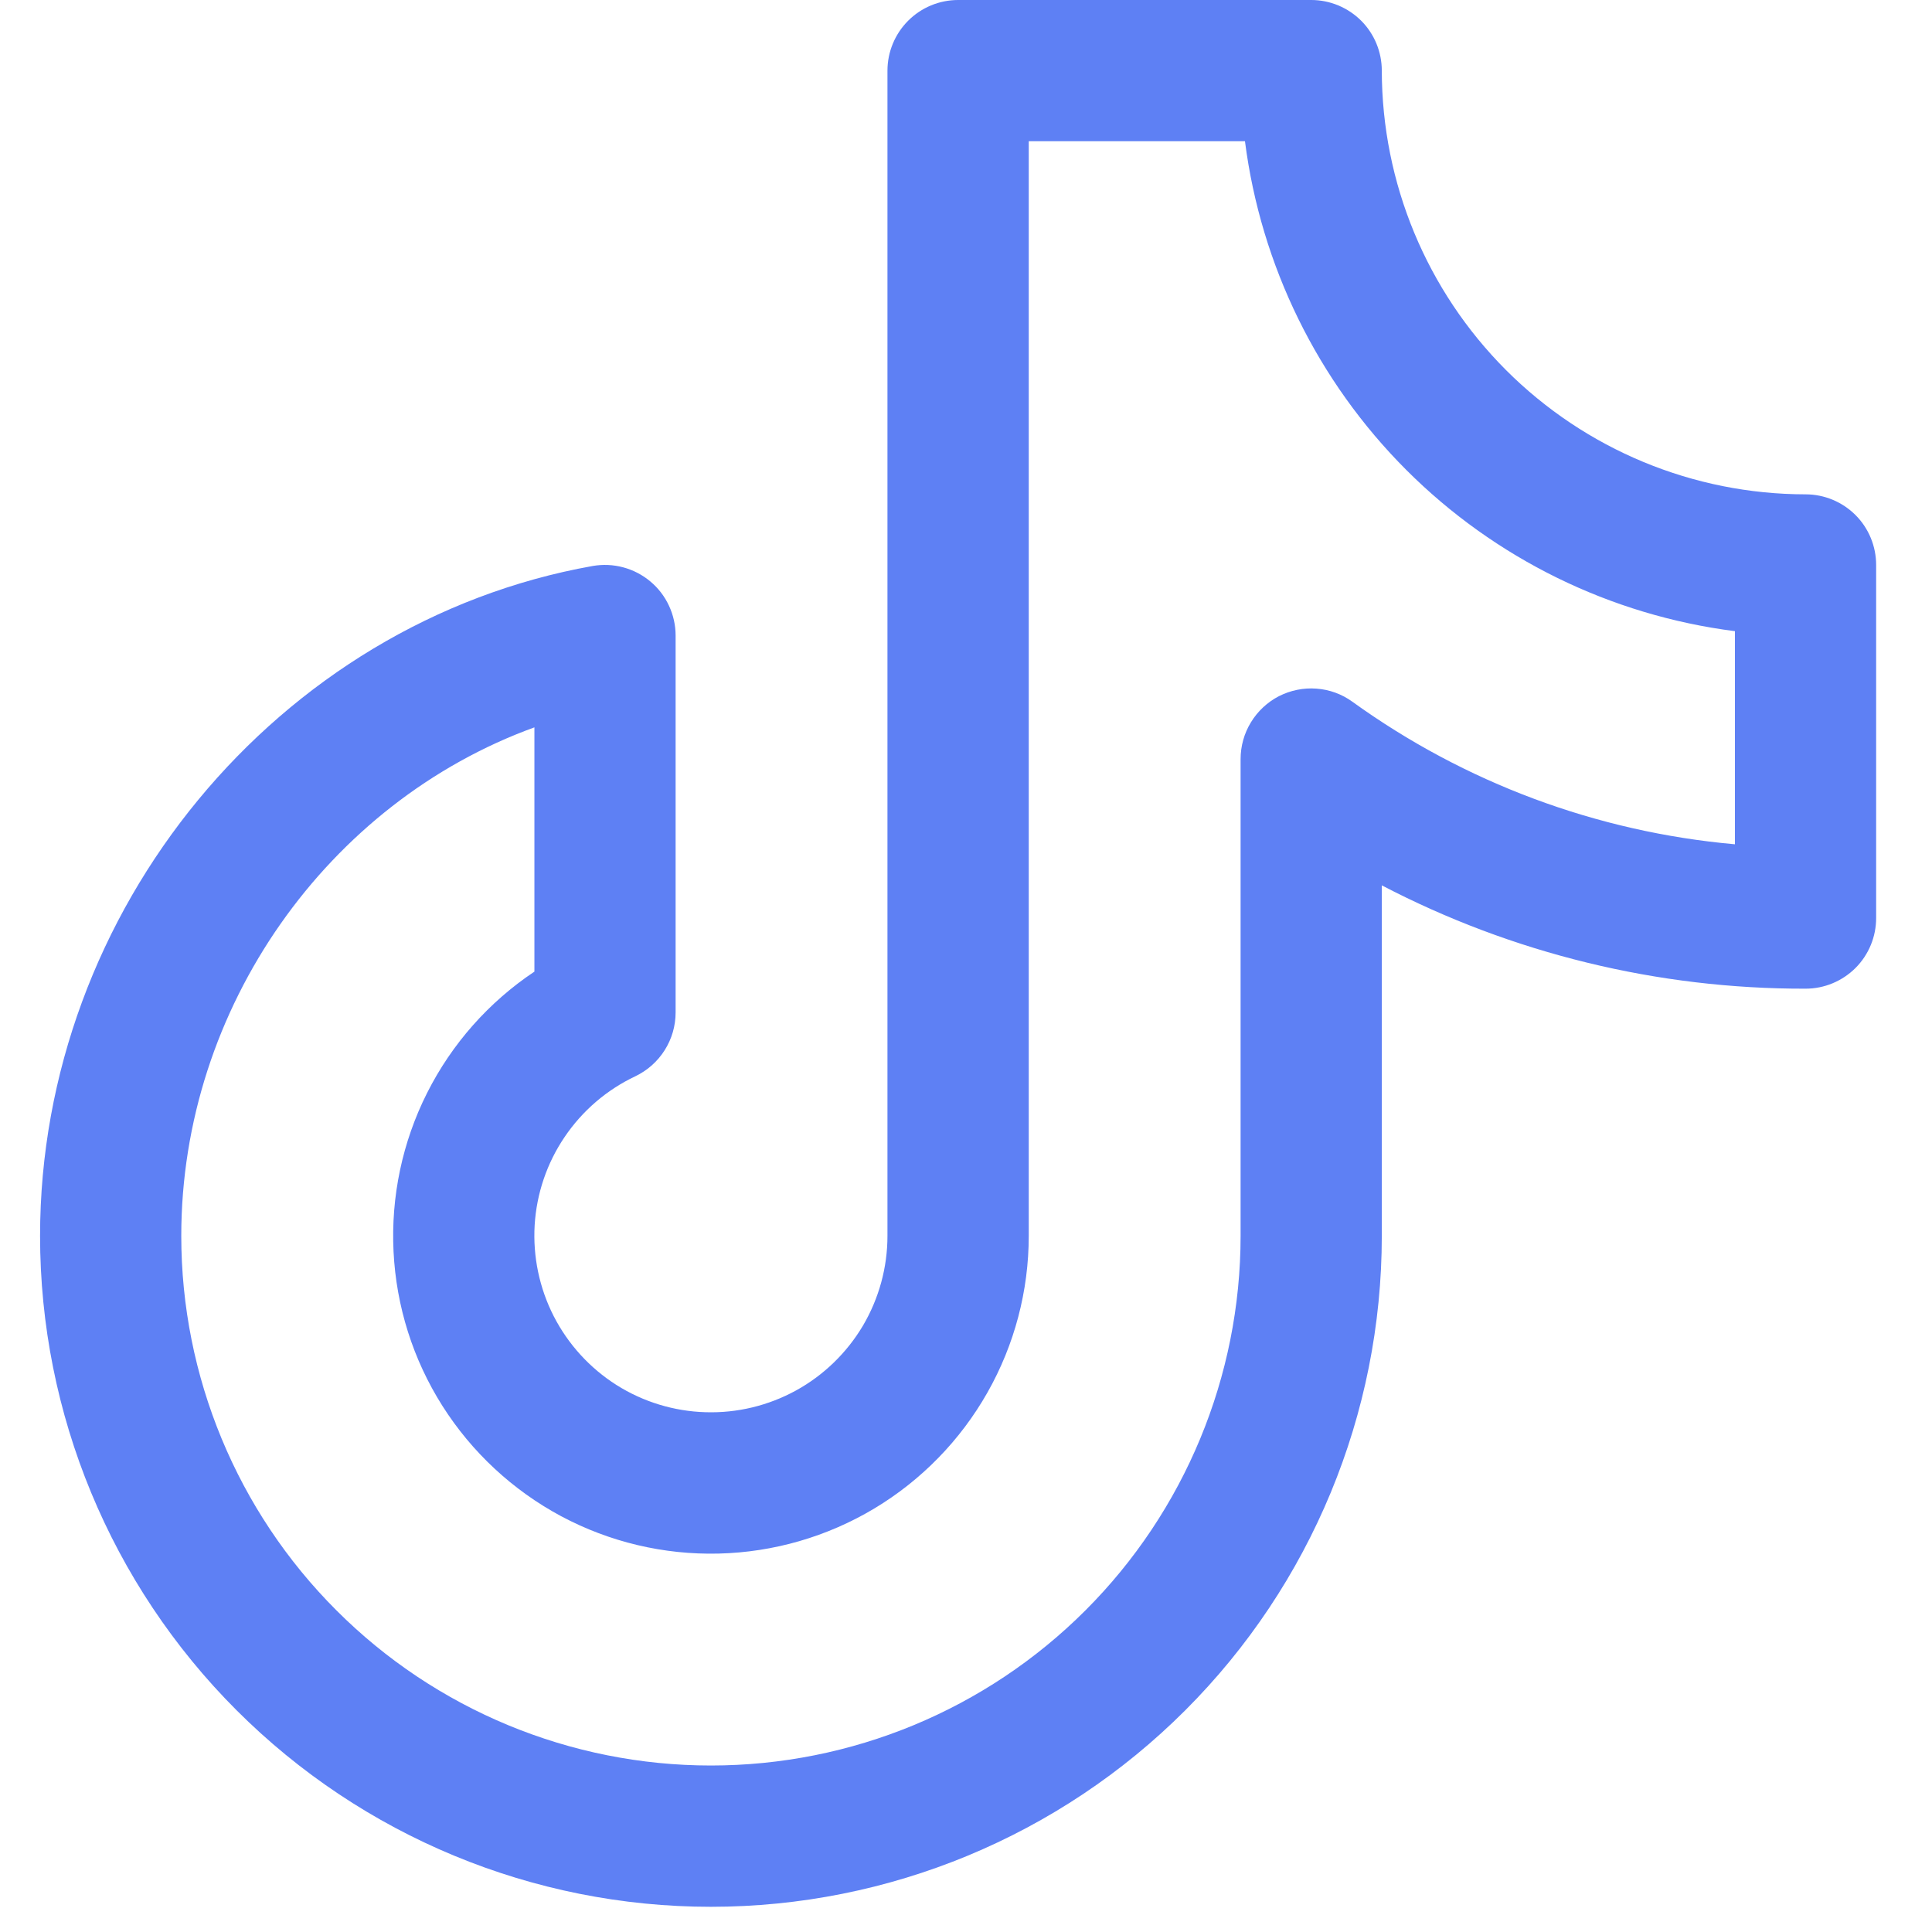
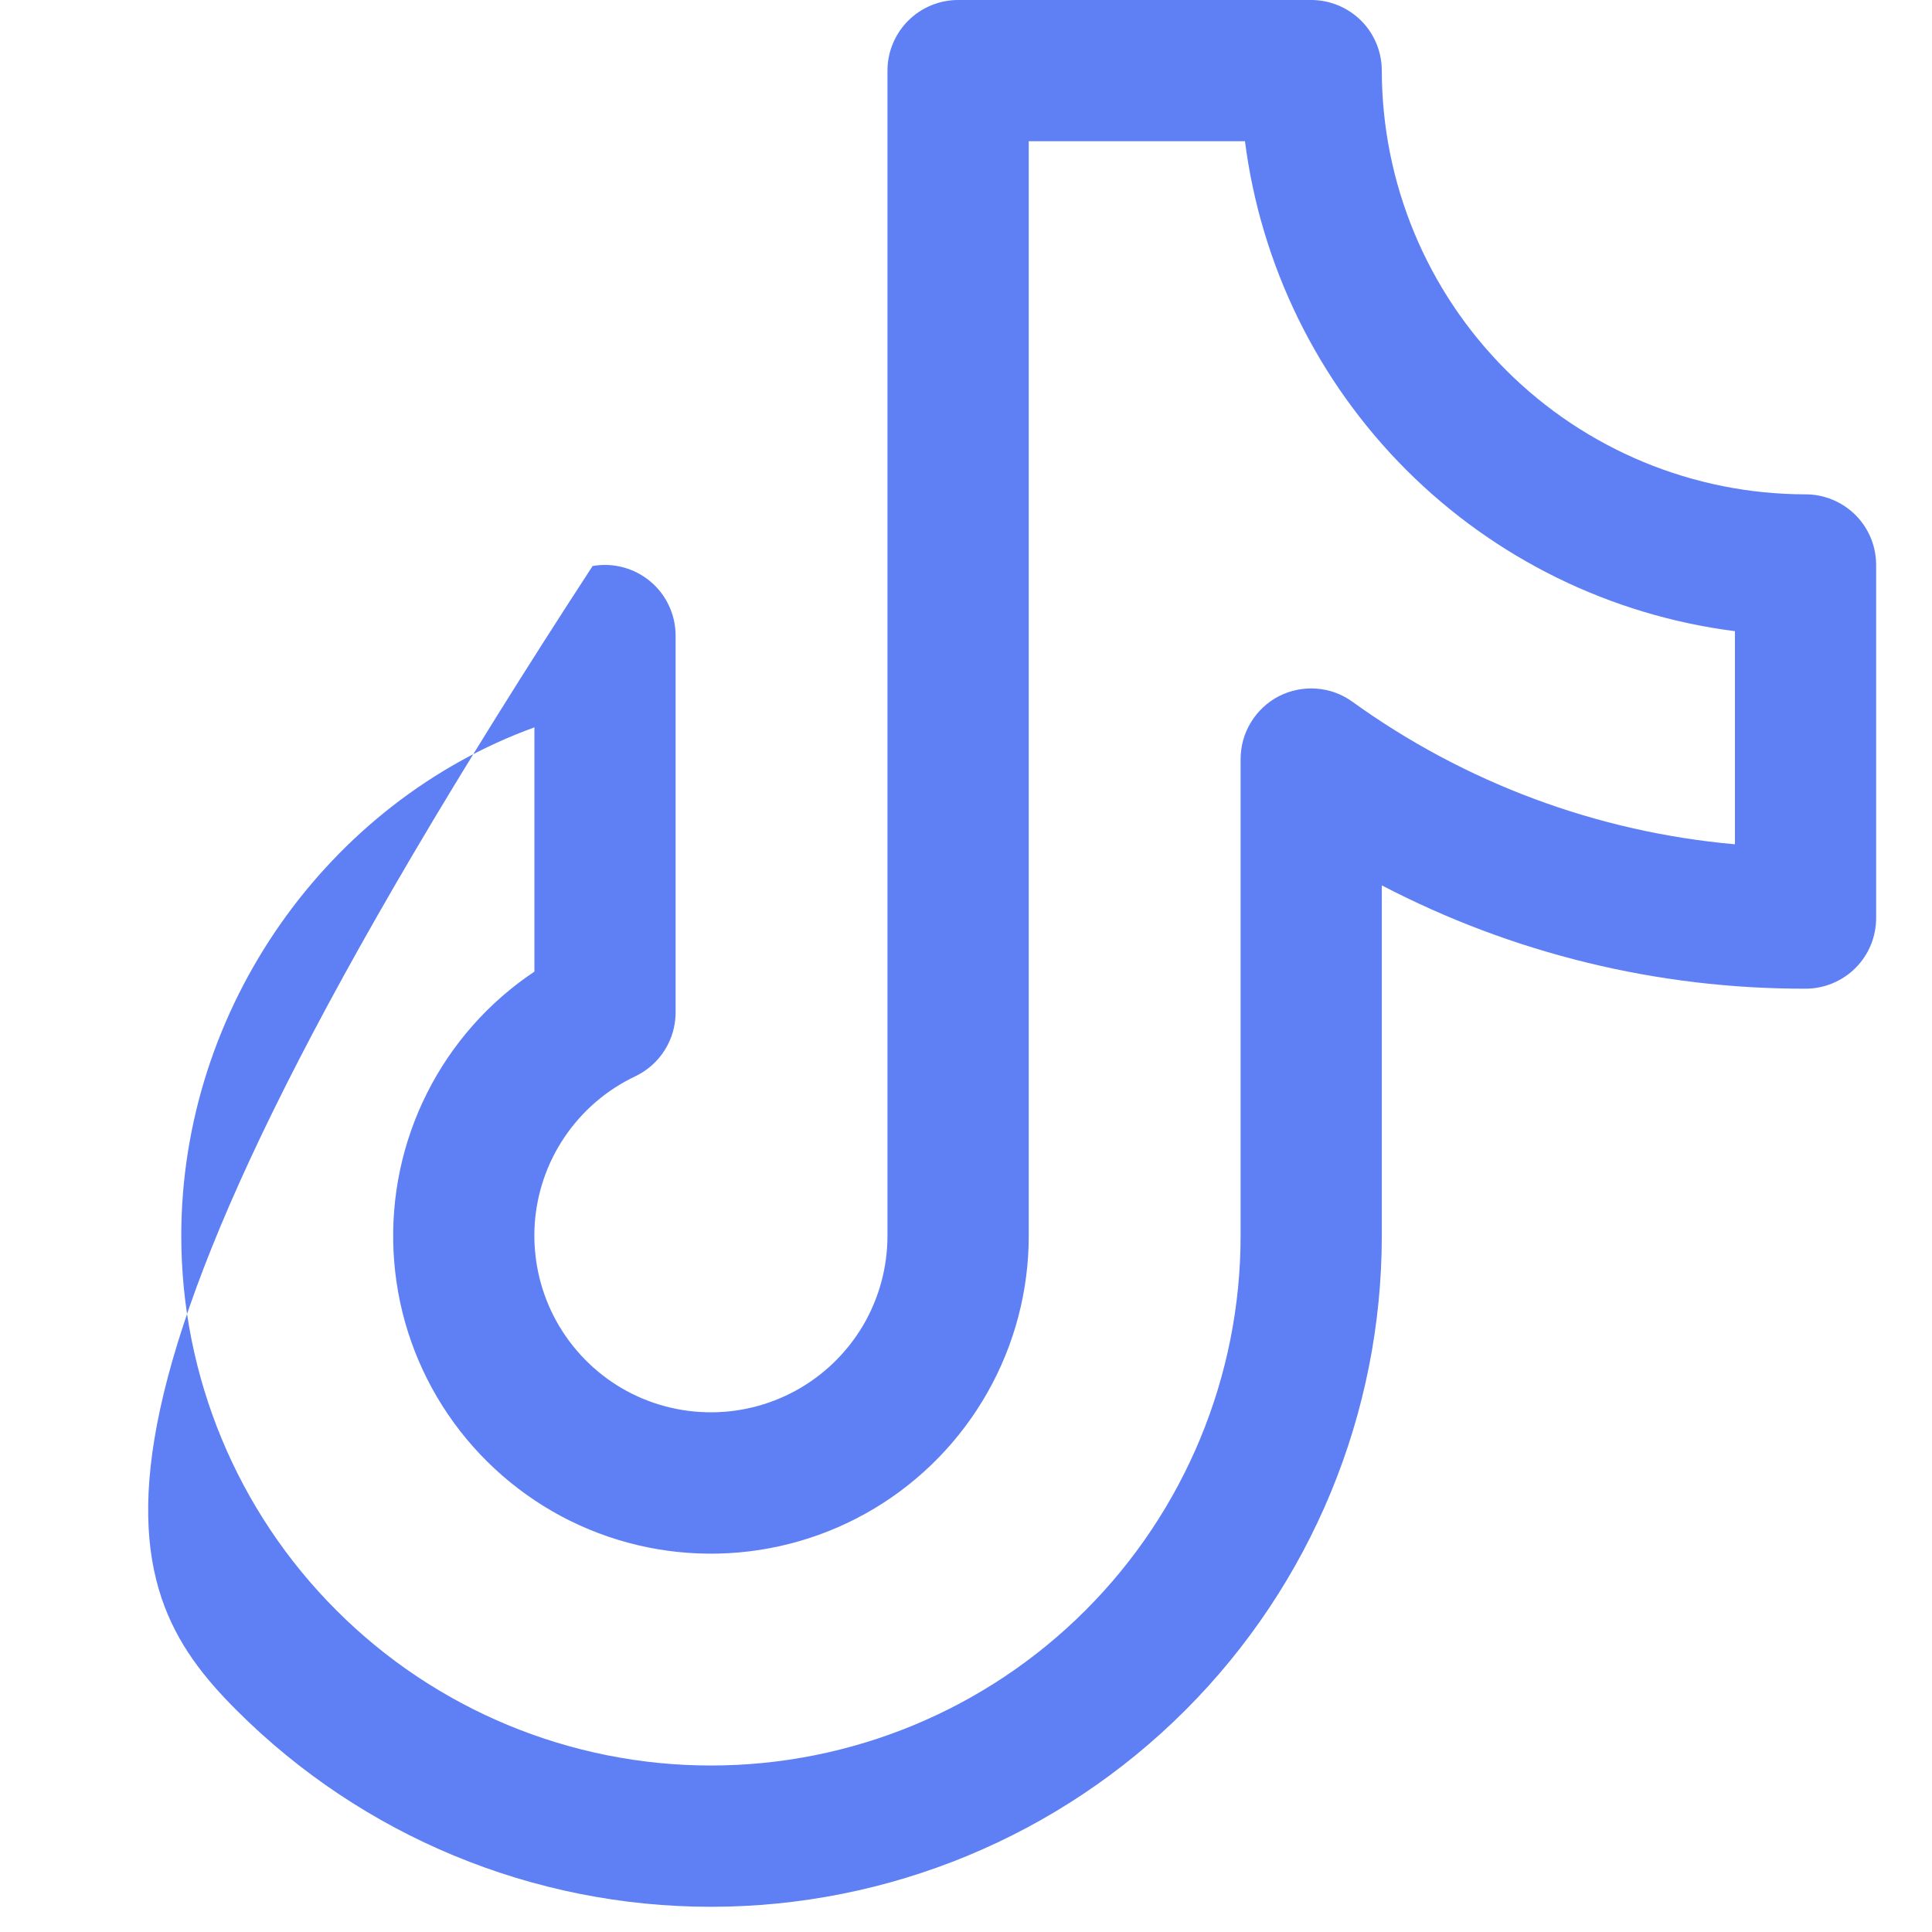
<svg xmlns="http://www.w3.org/2000/svg" width="23" height="23" viewBox="0 0 23 23" fill="none">
-   <path d="M21.495 5.885C20.157 5.884 18.875 5.352 17.929 4.406C16.984 3.46 16.452 2.178 16.45 0.841C16.45 0.618 16.362 0.404 16.204 0.246C16.046 0.089 15.832 0 15.61 0H11.406C11.183 0 10.969 0.089 10.812 0.246C10.654 0.404 10.565 0.618 10.565 0.841V14.713C10.565 15.089 10.464 15.458 10.273 15.782C10.081 16.105 9.806 16.372 9.477 16.553C9.147 16.734 8.775 16.824 8.399 16.812C8.023 16.801 7.657 16.689 7.339 16.488C7.022 16.287 6.764 16.004 6.592 15.669C6.421 15.334 6.343 14.96 6.365 14.584C6.388 14.209 6.511 13.846 6.722 13.535C6.933 13.223 7.223 12.974 7.563 12.813C7.707 12.744 7.828 12.637 7.913 12.502C7.998 12.368 8.043 12.212 8.043 12.053V7.566C8.043 7.444 8.016 7.322 7.964 7.211C7.912 7.099 7.837 7.001 7.742 6.922C7.648 6.843 7.538 6.786 7.419 6.754C7.3 6.722 7.176 6.717 7.055 6.738C3.305 7.407 0.477 10.835 0.477 14.713C0.477 16.831 1.318 18.862 2.816 20.36C4.314 21.858 6.345 22.7 8.463 22.7C10.582 22.7 12.613 21.858 14.111 20.36C15.609 18.862 16.45 16.831 16.45 14.713V10.54C18.007 11.352 19.738 11.774 21.495 11.77C21.718 11.77 21.931 11.681 22.089 11.524C22.247 11.366 22.335 11.152 22.335 10.929V6.726C22.335 6.503 22.247 6.289 22.089 6.131C21.931 5.974 21.718 5.885 21.495 5.885ZM20.654 10.051C19.011 9.905 17.438 9.319 16.1 8.354C15.975 8.263 15.826 8.209 15.672 8.198C15.518 8.186 15.363 8.218 15.225 8.288C15.088 8.359 14.972 8.467 14.892 8.599C14.811 8.731 14.769 8.883 14.769 9.038V14.713C14.769 16.385 14.104 17.989 12.922 19.171C11.739 20.354 10.136 21.018 8.463 21.018C6.791 21.018 5.187 20.354 4.005 19.171C2.822 17.989 2.158 16.385 2.158 14.713C2.158 11.991 3.907 9.55 6.362 8.659V11.567C5.818 11.93 5.378 12.428 5.084 13.012C4.79 13.596 4.653 14.246 4.685 14.899C4.717 15.552 4.917 16.185 5.267 16.737C5.617 17.289 6.104 17.741 6.68 18.05C7.257 18.358 7.903 18.511 8.556 18.495C9.21 18.479 9.848 18.294 10.409 17.958C10.969 17.622 11.433 17.146 11.755 16.578C12.078 16.009 12.247 15.366 12.247 14.713V1.681H14.821C15.011 3.162 15.686 4.538 16.741 5.594C17.797 6.65 19.173 7.325 20.654 7.514V10.051Z" fill="#5E80F4" />
+   <path d="M21.495 5.885C20.157 5.884 18.875 5.352 17.929 4.406C16.984 3.46 16.452 2.178 16.45 0.841C16.45 0.618 16.362 0.404 16.204 0.246C16.046 0.089 15.832 0 15.61 0H11.406C11.183 0 10.969 0.089 10.812 0.246C10.654 0.404 10.565 0.618 10.565 0.841V14.713C10.565 15.089 10.464 15.458 10.273 15.782C10.081 16.105 9.806 16.372 9.477 16.553C9.147 16.734 8.775 16.824 8.399 16.812C8.023 16.801 7.657 16.689 7.339 16.488C7.022 16.287 6.764 16.004 6.592 15.669C6.421 15.334 6.343 14.96 6.365 14.584C6.388 14.209 6.511 13.846 6.722 13.535C6.933 13.223 7.223 12.974 7.563 12.813C7.707 12.744 7.828 12.637 7.913 12.502C7.998 12.368 8.043 12.212 8.043 12.053V7.566C8.043 7.444 8.016 7.322 7.964 7.211C7.912 7.099 7.837 7.001 7.742 6.922C7.648 6.843 7.538 6.786 7.419 6.754C7.3 6.722 7.176 6.717 7.055 6.738C0.477 16.831 1.318 18.862 2.816 20.36C4.314 21.858 6.345 22.7 8.463 22.7C10.582 22.7 12.613 21.858 14.111 20.36C15.609 18.862 16.45 16.831 16.45 14.713V10.54C18.007 11.352 19.738 11.774 21.495 11.77C21.718 11.77 21.931 11.681 22.089 11.524C22.247 11.366 22.335 11.152 22.335 10.929V6.726C22.335 6.503 22.247 6.289 22.089 6.131C21.931 5.974 21.718 5.885 21.495 5.885ZM20.654 10.051C19.011 9.905 17.438 9.319 16.1 8.354C15.975 8.263 15.826 8.209 15.672 8.198C15.518 8.186 15.363 8.218 15.225 8.288C15.088 8.359 14.972 8.467 14.892 8.599C14.811 8.731 14.769 8.883 14.769 9.038V14.713C14.769 16.385 14.104 17.989 12.922 19.171C11.739 20.354 10.136 21.018 8.463 21.018C6.791 21.018 5.187 20.354 4.005 19.171C2.822 17.989 2.158 16.385 2.158 14.713C2.158 11.991 3.907 9.55 6.362 8.659V11.567C5.818 11.93 5.378 12.428 5.084 13.012C4.79 13.596 4.653 14.246 4.685 14.899C4.717 15.552 4.917 16.185 5.267 16.737C5.617 17.289 6.104 17.741 6.68 18.05C7.257 18.358 7.903 18.511 8.556 18.495C9.21 18.479 9.848 18.294 10.409 17.958C10.969 17.622 11.433 17.146 11.755 16.578C12.078 16.009 12.247 15.366 12.247 14.713V1.681H14.821C15.011 3.162 15.686 4.538 16.741 5.594C17.797 6.65 19.173 7.325 20.654 7.514V10.051Z" fill="#5E80F4" />
</svg>